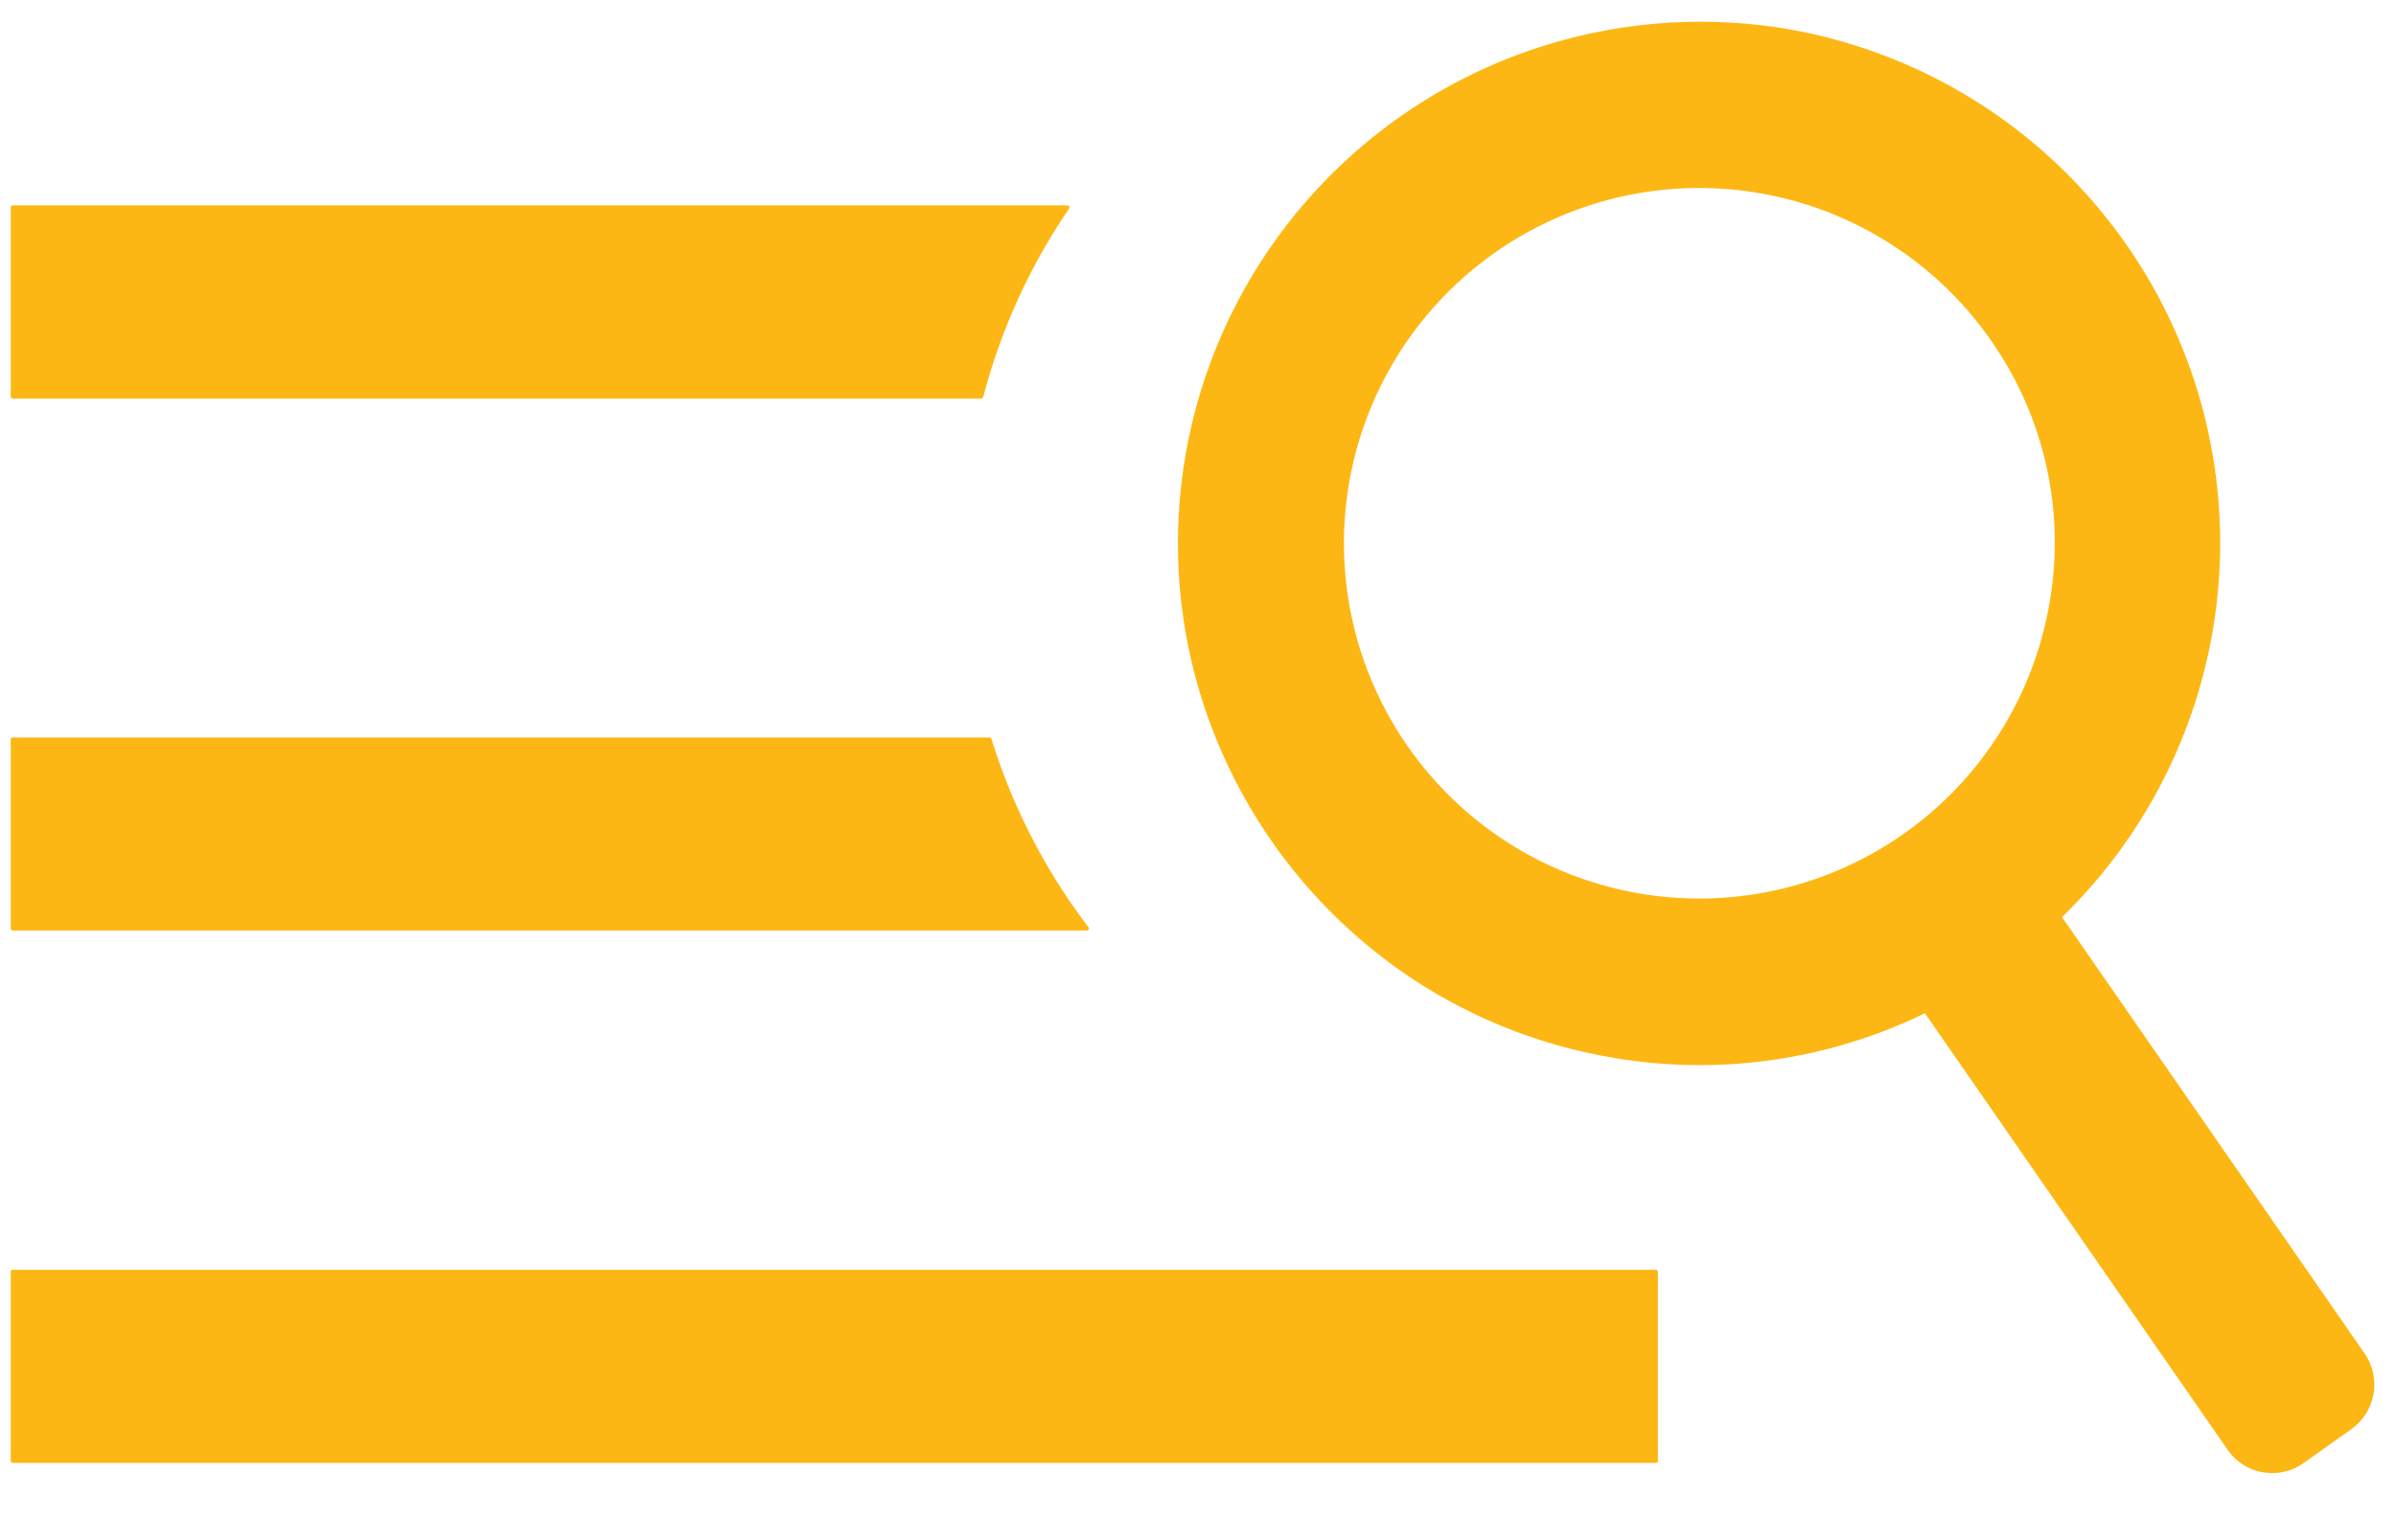
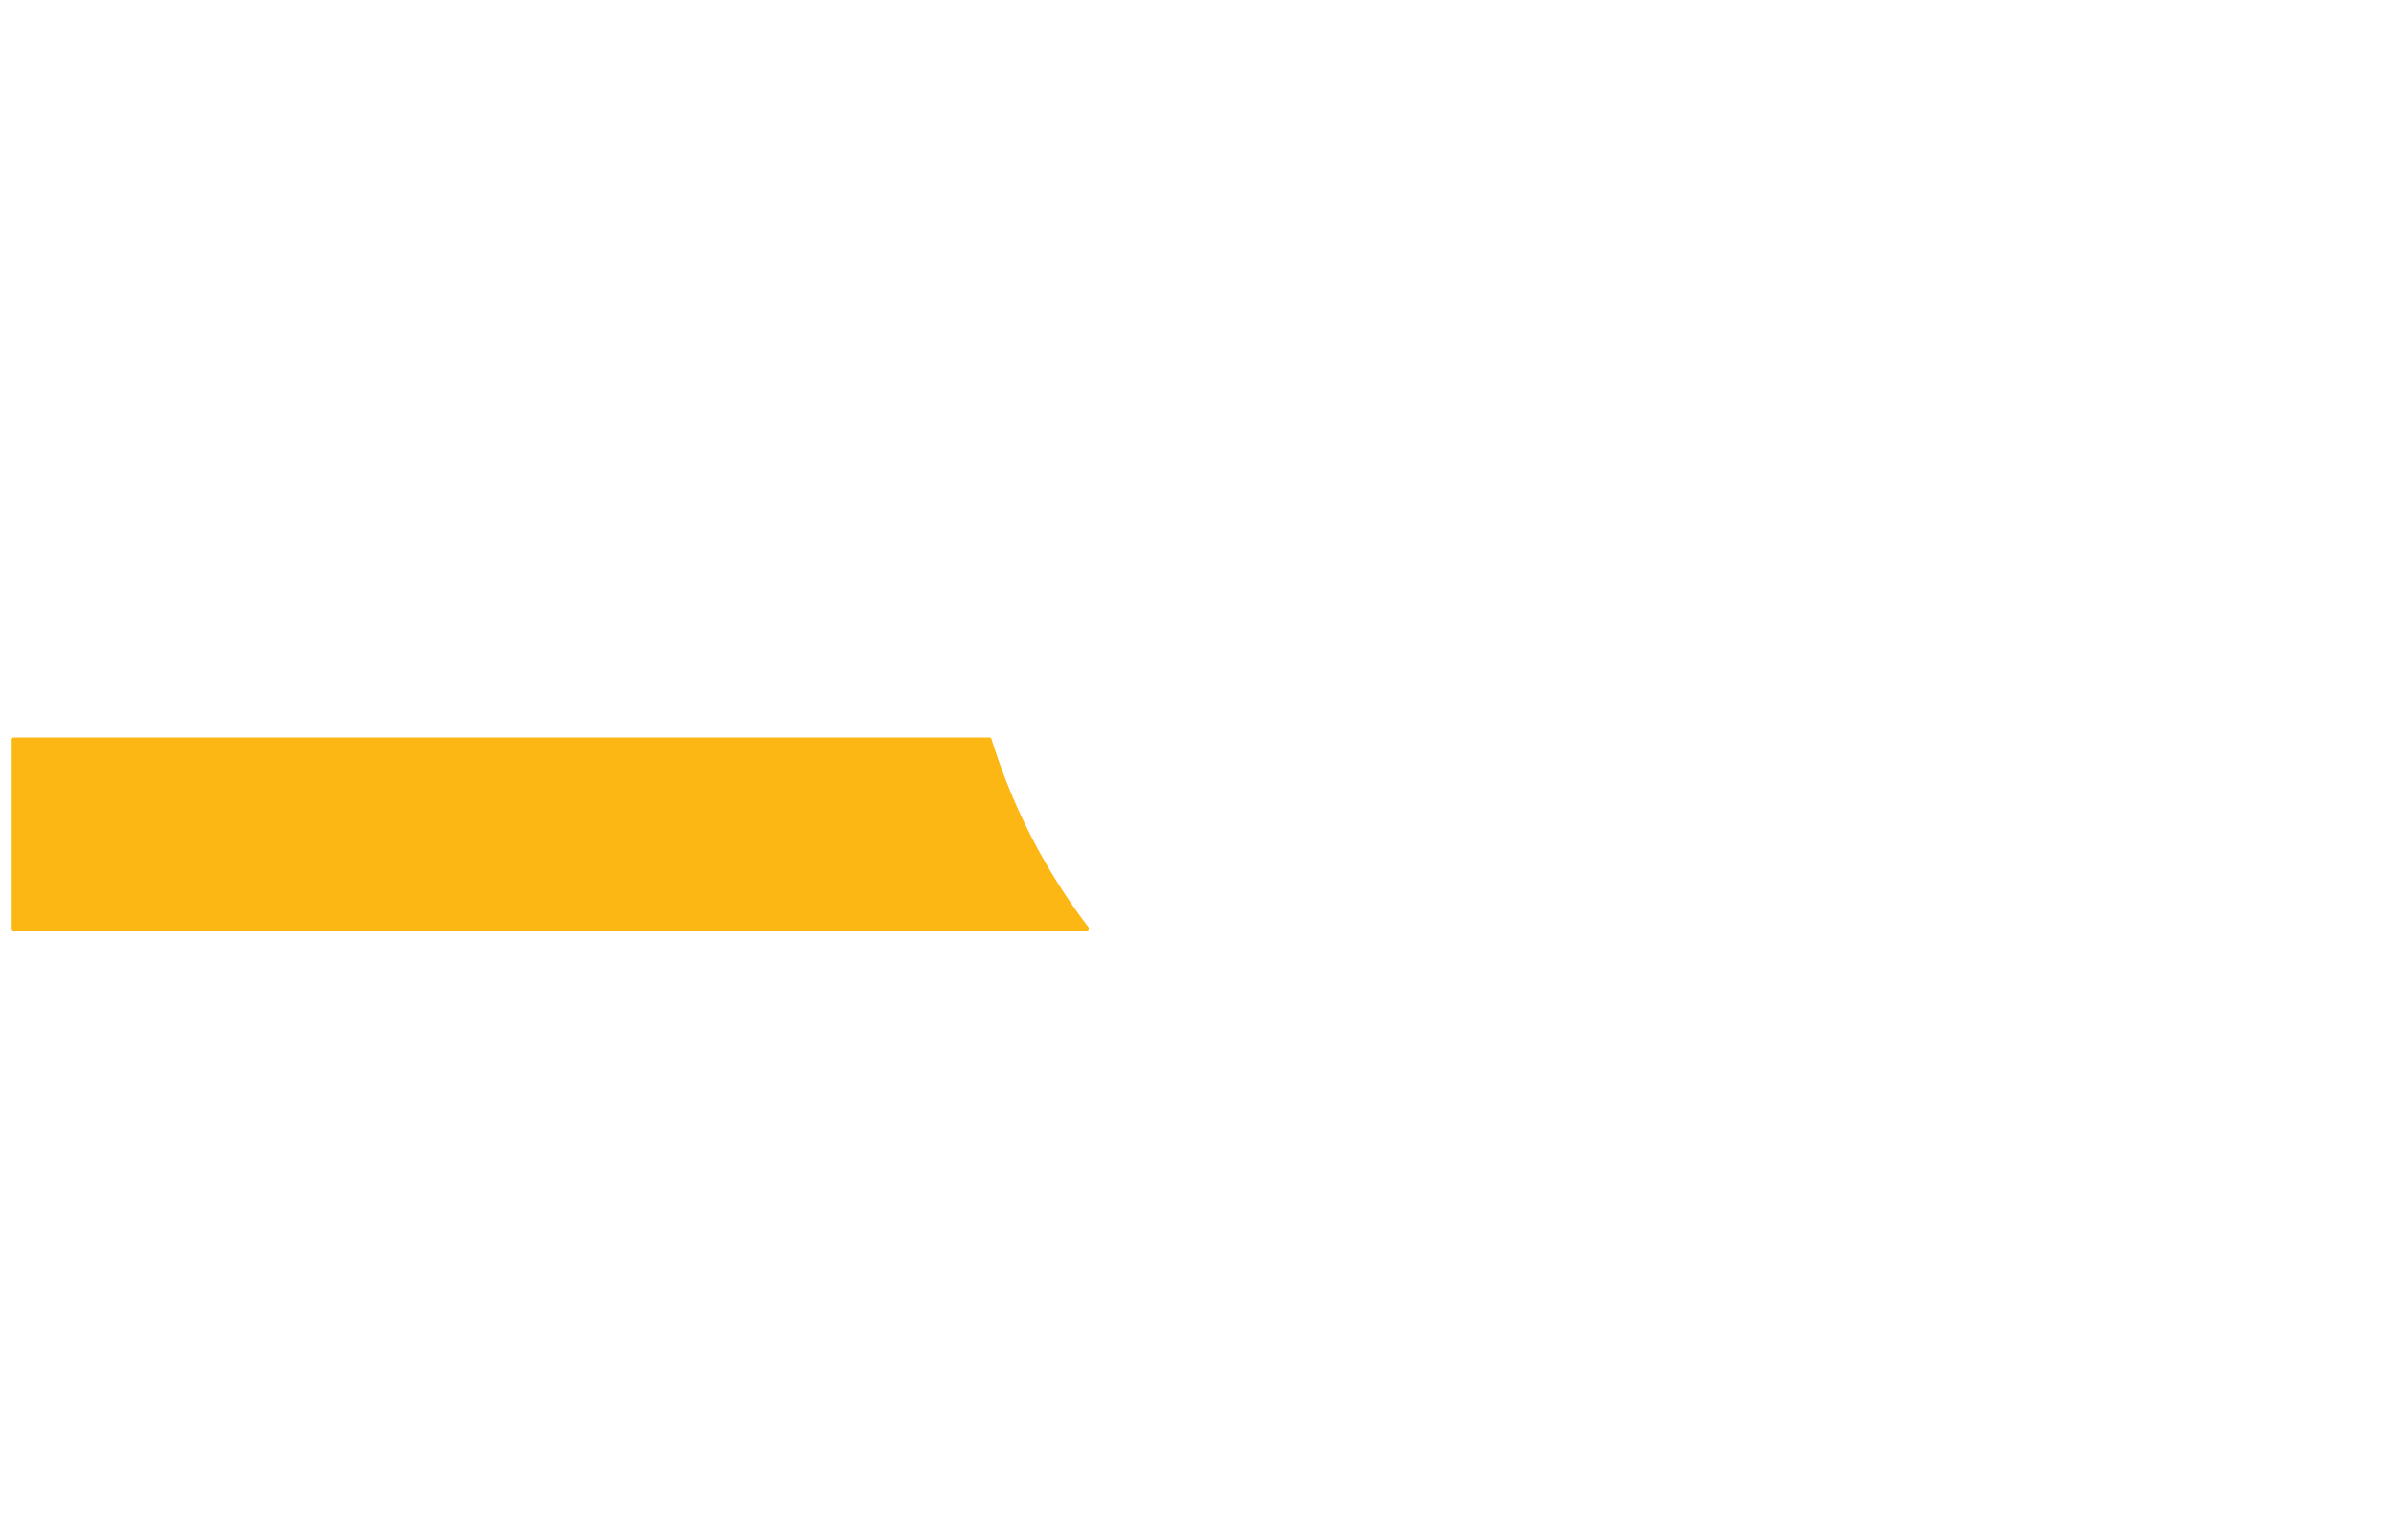
<svg xmlns="http://www.w3.org/2000/svg" height="18" width="28" fill="#fdb714">
-   <path d="M.15 14.865h19.2v2.208H.15zm12.322-12.44H.15v2.208h11.317a7.086 7.086 0 0 1 1.006-2.208z" stroke="#fdb714" stroke-linejoin="round" stroke-width=".049" />
-   <path d="M27.633 15.818l-3.536-5.1A6.096 6.096 0 0 0 20.945.349a6.109 6.109 0 0 0-7.082 4.919c-.596 3.307 1.607 6.486 4.92 7.082a6.008 6.008 0 0 0 3.712-.508l3.536 5.1a.628.628 0 0 0 .41.264.954.954 0 0 0 .112.01.644.644 0 0 0 .361-.112l.562-.4a.639.639 0 0 0 .158-.884zM23.945 7.08a4.152 4.152 0 1 1-.679-3.102 4.109 4.109 0 0 1 .679 3.102z" />
  <path d="M11.554 8.643H.15v2.208H12.7a7.126 7.126 0 0 1-1.137-2.208z" stroke="#fdb714" stroke-linejoin="round" stroke-width=".049" />
</svg>